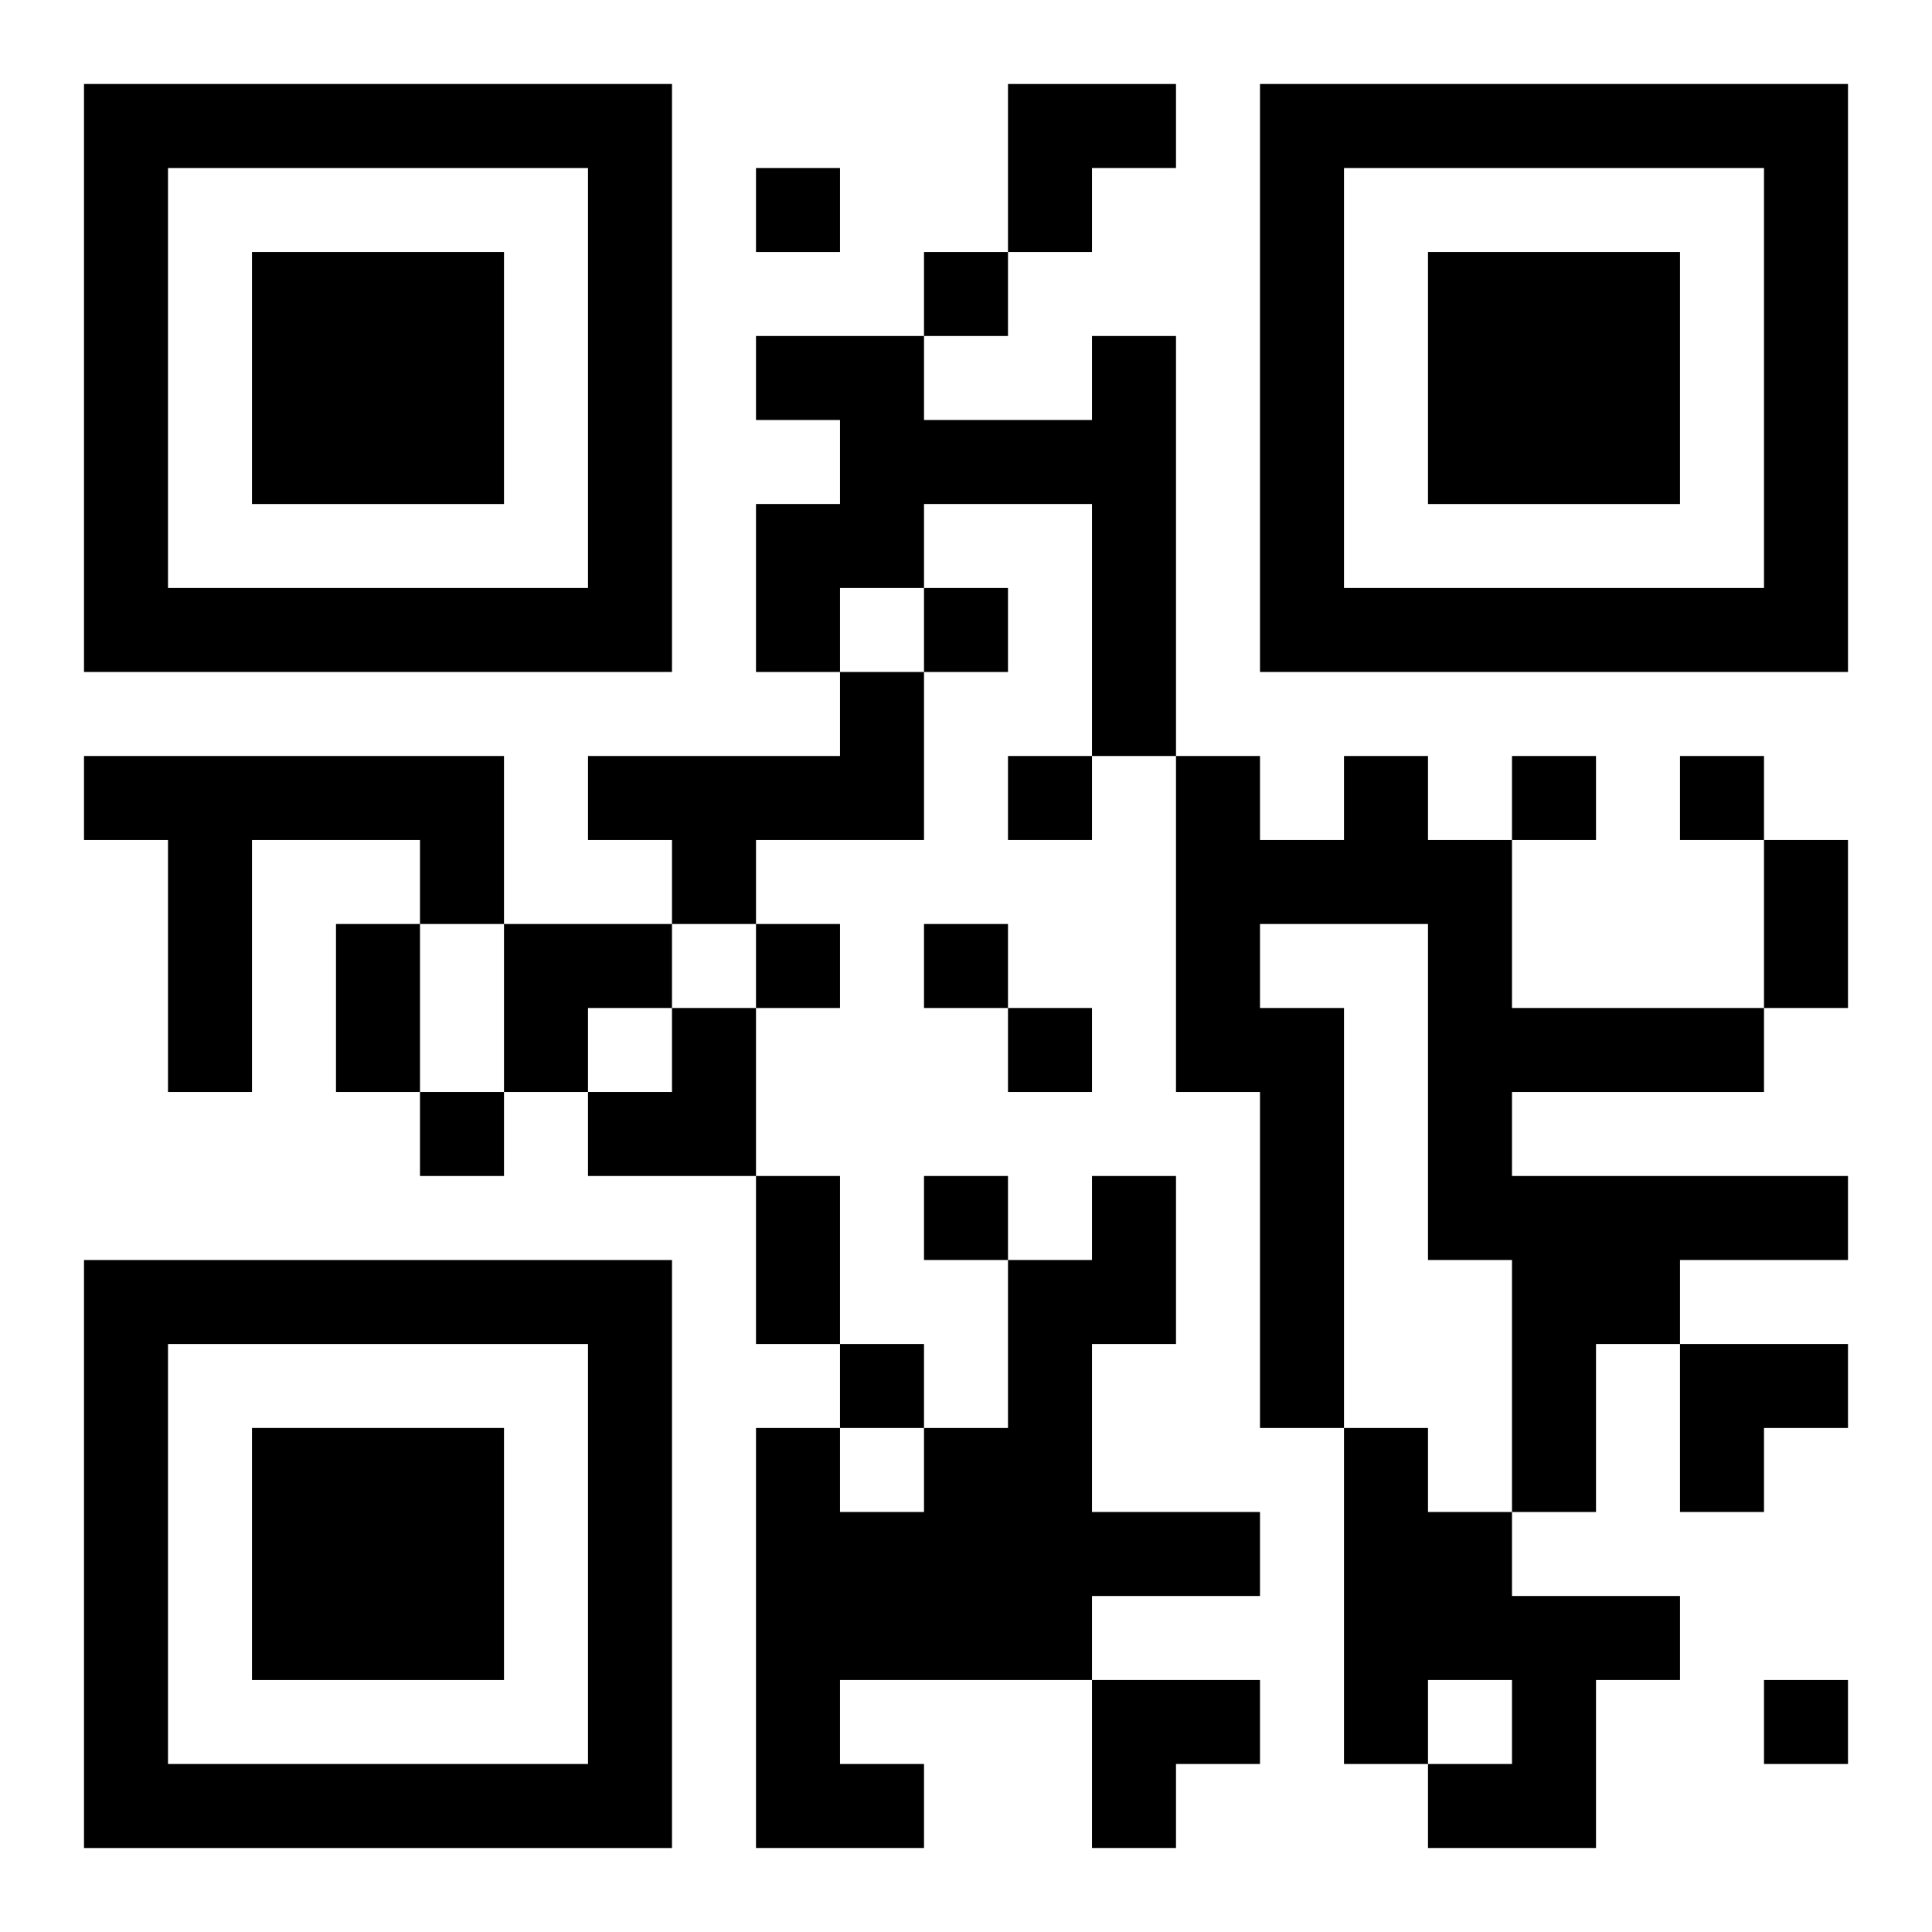
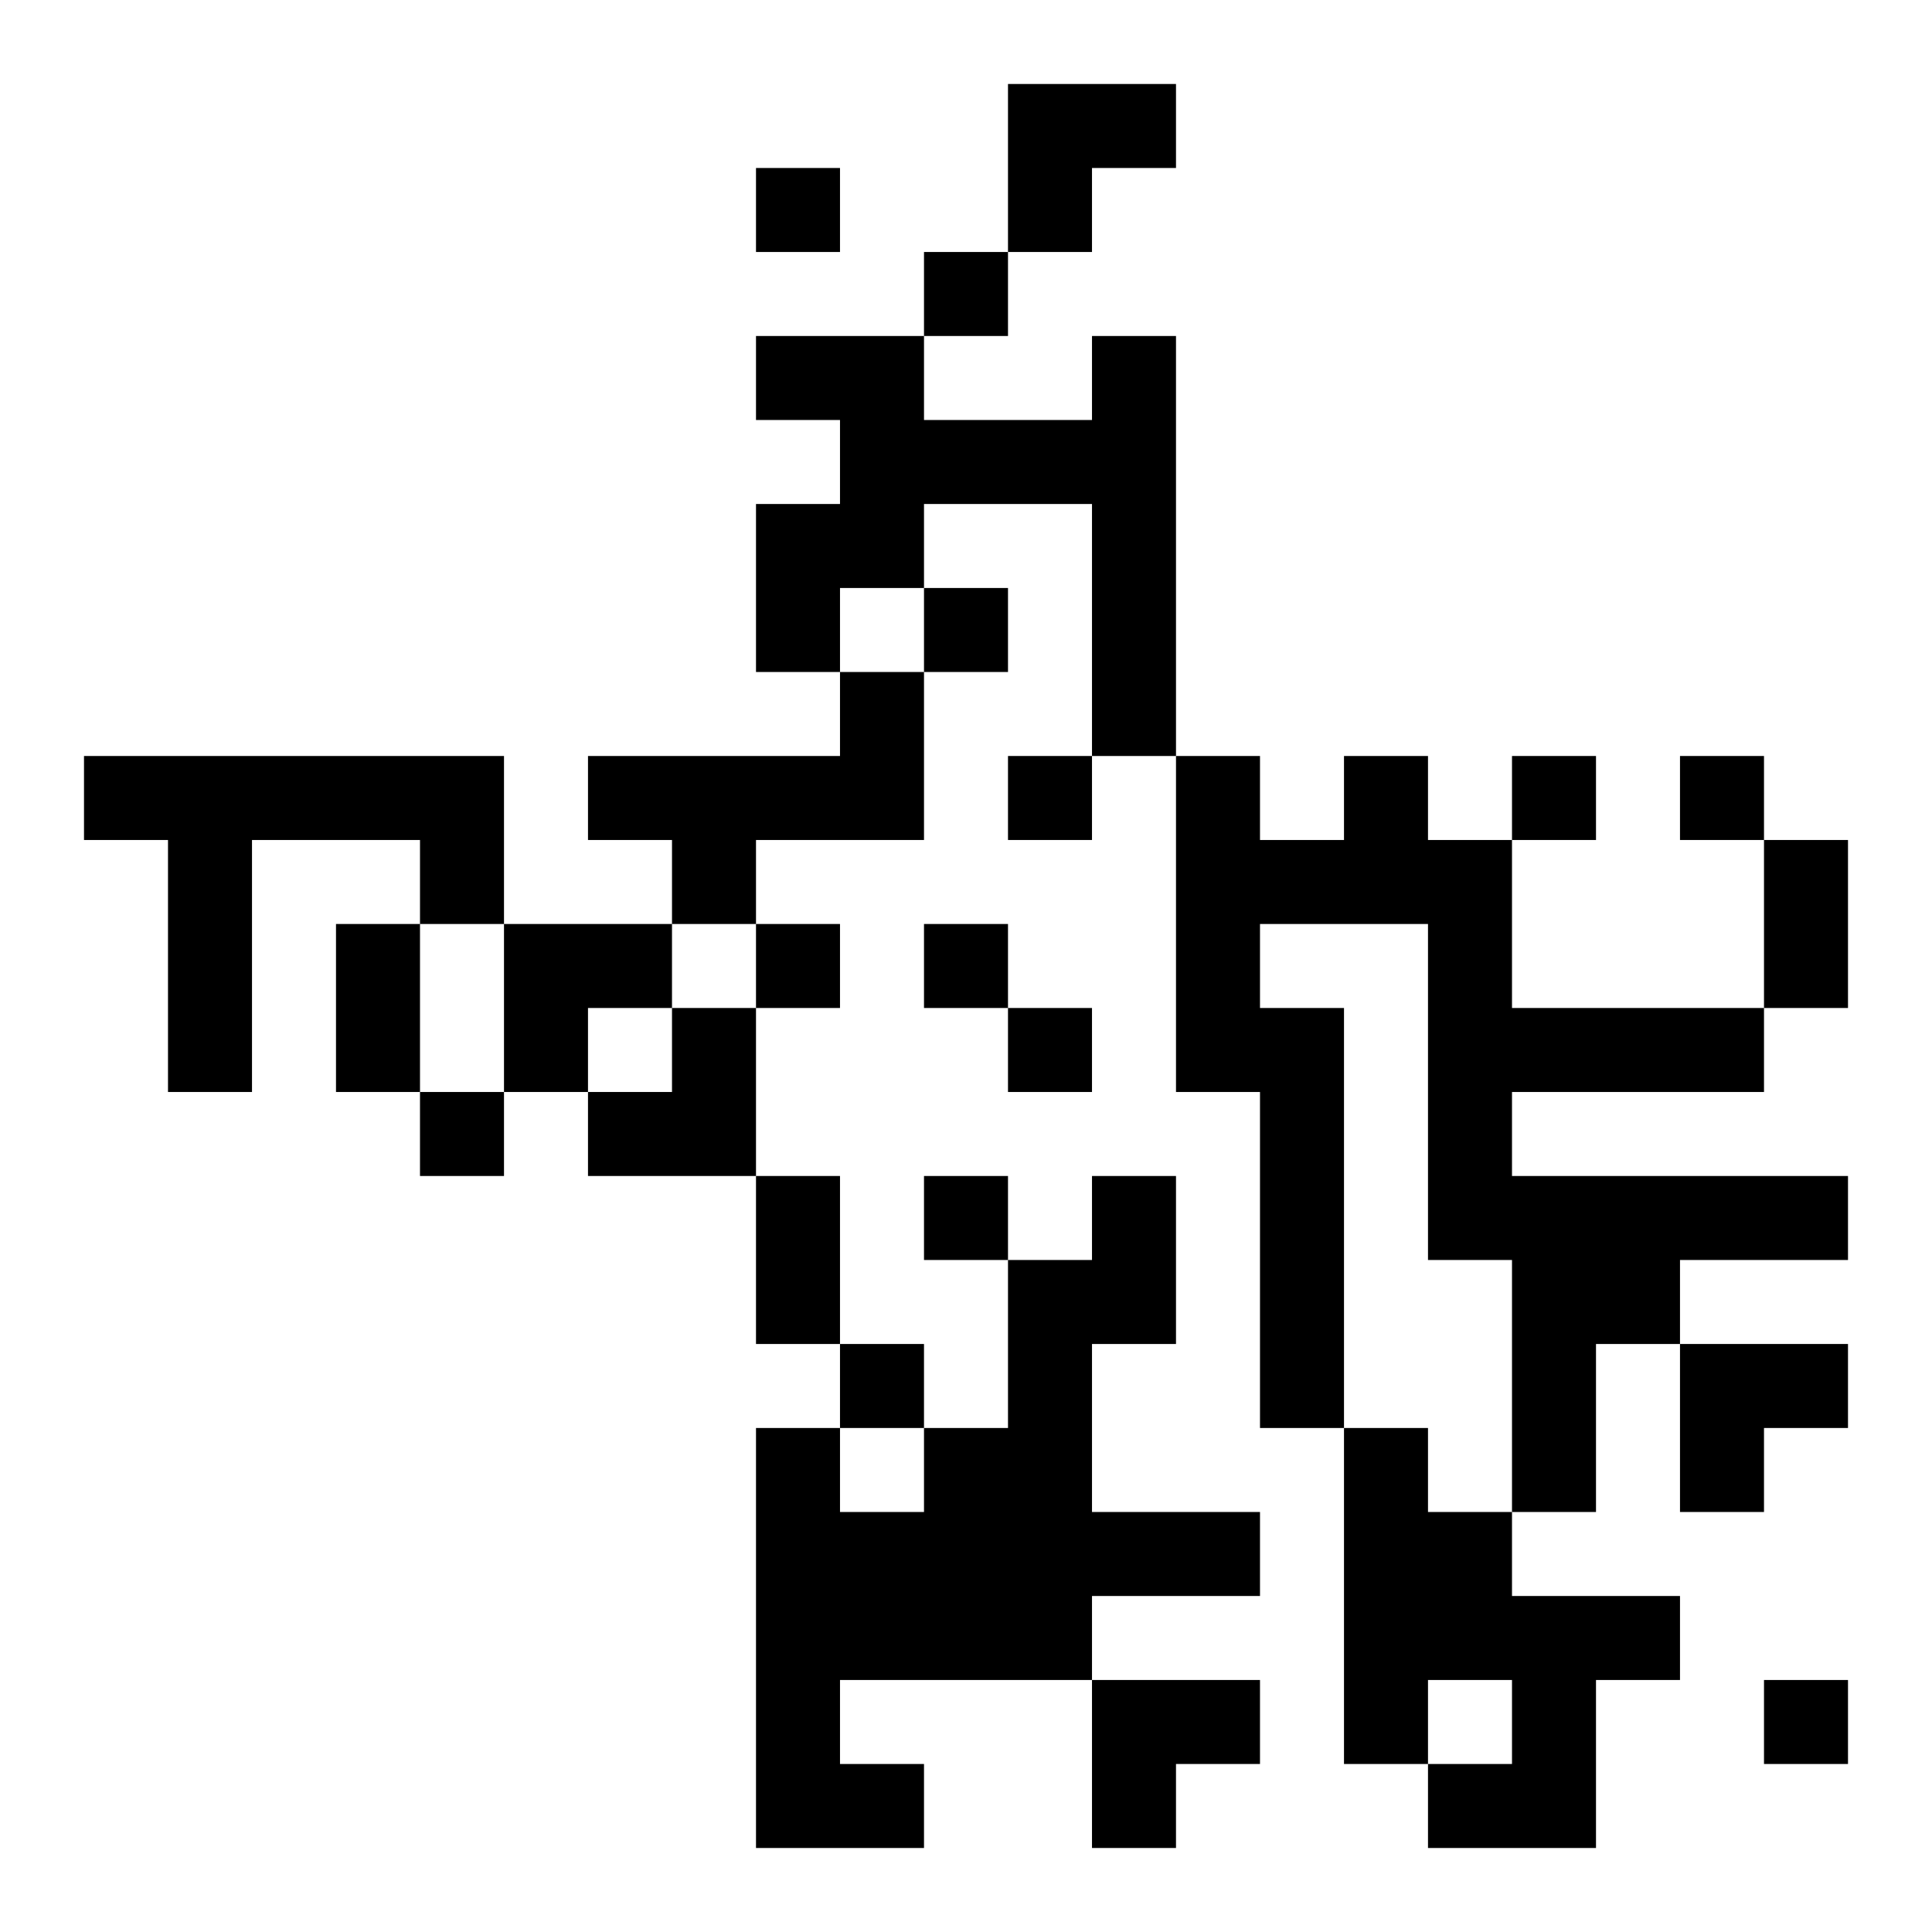
<svg xmlns="http://www.w3.org/2000/svg" xmlns:xlink="http://www.w3.org/1999/xlink" width="250" height="250" baseProfile="full" version="1.1" viewBox="-1 -1 23 23">
  <symbol id="a">
-     <path d="m0 7v7h7v-7h-7zm1 1h5v5h-5v-5zm1 1v3h3v-3h-3z" />
-   </symbol>
+     </symbol>
  <use y="-7" xlink:href="#a" />
  <use y="7" xlink:href="#a" />
  <use x="14" y="-7" xlink:href="#a" />
  <path d="m12 3h1v5h-1v-3h-2v1h-1v1h-1v-2h1v-1h-1v-1h2v1h2v-1m-3 4h1v2h-2v1h-1v-1h-1v-1h3v-1m-9 1h5v2h-1v-1h-2v3h-1v-3h-1v-1m15 0h1v1h1v2h3v1h-3v1h4v1h-2v1h-1v2h-1v-3h-1v-4h-2v1h1v5h-1v-4h-1v-4h1v1h1v-1m-3 5h1v2h-1v2h2v1h-2v1h-3v1h1v1h-2v-5h1v1h1v-1h1v-2h1v-1m3 3h1v1h1v1h2v1h-1v2h-2v-1h1v-1h-1v1h-1v-4m-7-15v1h1v-1h-1m2 1v1h1v-1h-1m0 4v1h1v-1h-1m1 2v1h1v-1h-1m6 0v1h1v-1h-1m2 0v1h1v-1h-1m-11 2v1h1v-1h-1m2 0v1h1v-1h-1m1 1v1h1v-1h-1m-7 1v1h1v-1h-1m6 1v1h1v-1h-1m-1 2v1h1v-1h-1m11 4v1h1v-1h-1m0-10h1v2h-1v-2m-17 1h1v2h-1v-2m5 3h1v2h-1v-2m3-13h2v1h-1v1h-1zm-6 10h2v1h-1v1h-1zm1 1m1 0h1v2h-2v-1h1zm12 4h2v1h-1v1h-1zm-7 4h2v1h-1v1h-1z" />
</svg>